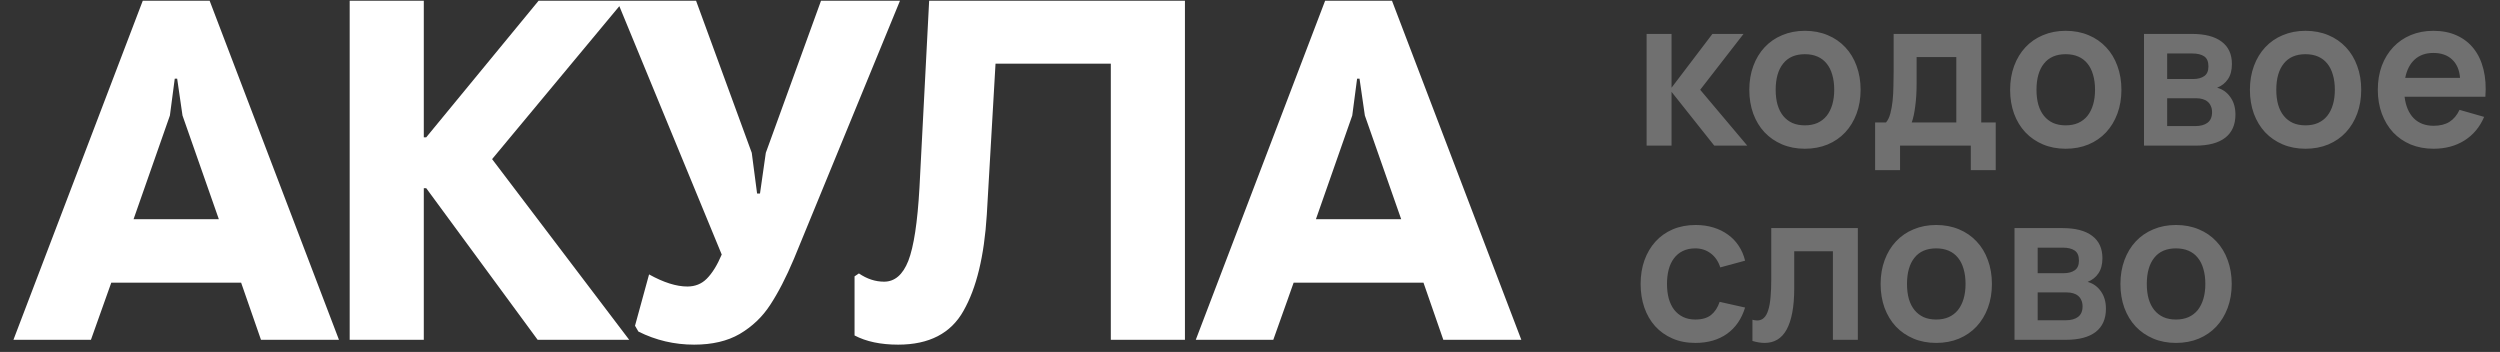
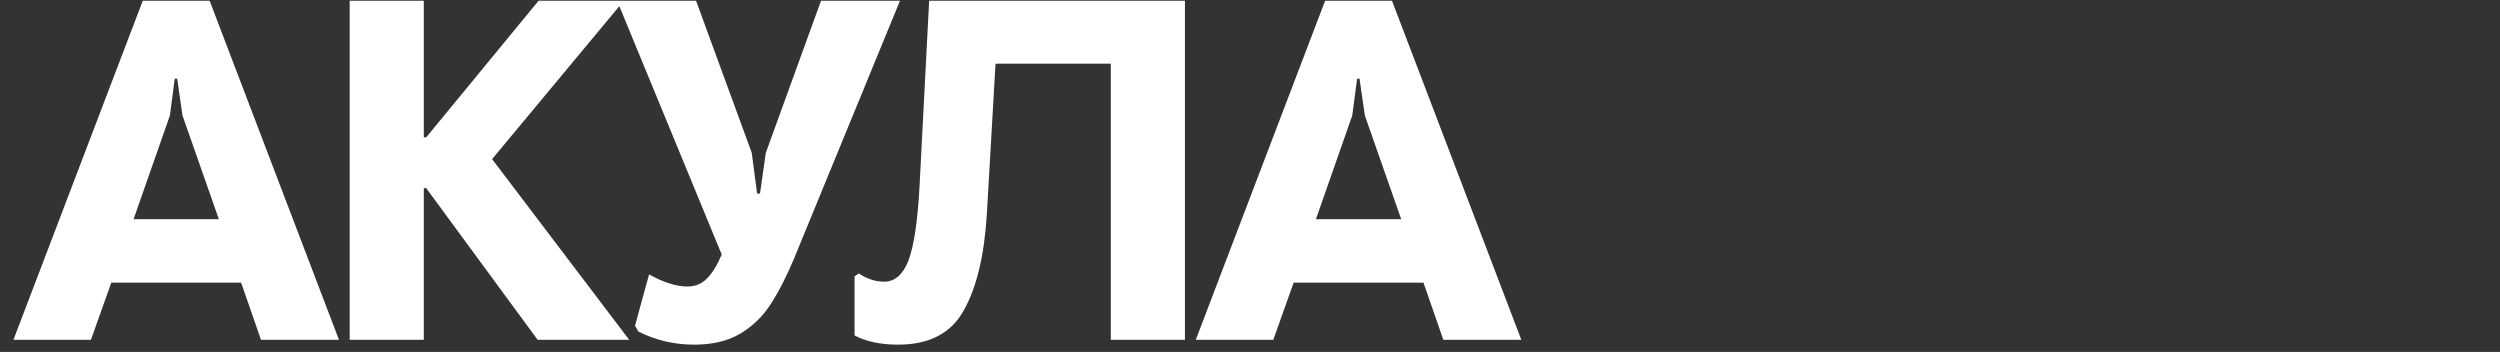
<svg xmlns="http://www.w3.org/2000/svg" width="206" height="29" viewBox="0 0 206 29" fill="none">
  <rect x="0" y="0" width="206" height="29" fill="#333333" stroke="none" />
  <path d="M11.765 0.058H17.273L27.931 28H21.505L19.868 23.29H9.17L7.493 28H1.107L11.765 0.058ZM18.032 18.061L15.038 9.518L14.599 6.484H14.399L14 9.518L11.006 18.061H18.032ZM28.814 0.058H34.921V11.314H35.121L44.382 0.058H51.407L40.549 13.111L51.846 28H44.302L35.121 15.506H34.921V28H28.814V0.058ZM57.195 28.399C55.572 28.399 54.041 28.04 52.604 27.321L52.325 26.842L53.483 22.611C54.68 23.276 55.731 23.609 56.636 23.609C57.275 23.609 57.807 23.396 58.233 22.97C58.685 22.518 59.098 21.853 59.47 20.974L50.848 0.058H57.355L61.945 12.592L62.384 15.945H62.624L63.103 12.592L67.653 0.058H74.16L65.418 21.334C64.779 22.851 64.127 24.115 63.462 25.126C62.823 26.111 61.985 26.909 60.947 27.521C59.936 28.106 58.685 28.399 57.195 28.399ZM74.007 28.399C72.57 28.399 71.373 28.146 70.415 27.641V22.771L70.774 22.531C71.439 22.984 72.131 23.21 72.85 23.21C73.728 23.21 74.393 22.638 74.846 21.493C75.298 20.323 75.604 18.313 75.764 15.466L76.562 0.058H97.639V28H91.531V5.247H82.031L81.312 17.701C81.099 21.108 80.461 23.742 79.396 25.605C78.358 27.468 76.562 28.399 74.007 28.399ZM109.191 0.058H114.699L125.357 28H118.93L117.294 23.29H106.596L104.919 28H98.532L109.191 0.058ZM115.458 18.061L112.464 9.518L112.025 6.484H111.825L111.426 9.518L108.432 18.061H115.458Z" fill="white" />
-   <path opacity="0.3" d="M135.681 2.795H137.735V7.227L141.102 2.795H143.667L140.096 7.398L143.974 12H141.255L137.735 7.568V12H135.681V2.795ZM148.72 12.256C148.032 12.256 147.407 12.136 146.845 11.898C146.282 11.659 145.799 11.327 145.396 10.9C144.998 10.474 144.688 9.963 144.467 9.366C144.251 8.77 144.143 8.113 144.143 7.398C144.143 6.682 144.254 6.025 144.475 5.429C144.697 4.832 145.007 4.321 145.404 3.895C145.808 3.463 146.291 3.13 146.853 2.897C147.416 2.659 148.038 2.539 148.72 2.539C149.413 2.539 150.041 2.659 150.603 2.897C151.166 3.13 151.649 3.463 152.052 3.895C152.456 4.321 152.765 4.832 152.981 5.429C153.203 6.025 153.314 6.682 153.314 7.398C153.314 8.113 153.203 8.77 152.981 9.366C152.76 9.963 152.447 10.477 152.044 10.909C151.646 11.335 151.163 11.668 150.595 11.906C150.032 12.139 149.407 12.256 148.72 12.256ZM148.72 10.329C149.106 10.329 149.45 10.264 149.751 10.133C150.052 9.997 150.305 9.804 150.51 9.554C150.714 9.298 150.87 8.989 150.978 8.625C151.086 8.261 151.14 7.852 151.14 7.398C151.14 6.937 151.086 6.525 150.978 6.162C150.876 5.798 150.723 5.491 150.518 5.241C150.314 4.985 150.061 4.792 149.76 4.662C149.458 4.531 149.112 4.466 148.72 4.466C147.936 4.466 147.339 4.724 146.93 5.241C146.521 5.753 146.316 6.471 146.316 7.398C146.316 7.858 146.367 8.27 146.47 8.633C146.578 8.997 146.734 9.304 146.938 9.554C147.143 9.804 147.393 9.997 147.689 10.133C147.99 10.264 148.333 10.329 148.72 10.329ZM154.51 10.091H155.405C155.558 9.92 155.677 9.676 155.763 9.358C155.848 9.04 155.91 8.69 155.95 8.309C155.99 7.923 156.013 7.523 156.018 7.108C156.03 6.693 156.035 6.301 156.035 5.932V2.795H163.255V10.091H164.448V14.02H162.394V12H156.564V14.02H154.51V10.091ZM161.2 10.091V4.704H157.928V6.929C157.928 7.588 157.891 8.193 157.817 8.744C157.749 9.295 157.652 9.744 157.527 10.091H161.2ZM170.211 12.256C169.523 12.256 168.898 12.136 168.336 11.898C167.773 11.659 167.29 11.327 166.887 10.9C166.489 10.474 166.179 9.963 165.958 9.366C165.742 8.77 165.634 8.113 165.634 7.398C165.634 6.682 165.745 6.025 165.966 5.429C166.188 4.832 166.497 4.321 166.895 3.895C167.299 3.463 167.782 3.13 168.344 2.897C168.907 2.659 169.529 2.539 170.211 2.539C170.904 2.539 171.532 2.659 172.094 2.897C172.657 3.13 173.14 3.463 173.543 3.895C173.947 4.321 174.256 4.832 174.472 5.429C174.694 6.025 174.805 6.682 174.805 7.398C174.805 8.113 174.694 8.77 174.472 9.366C174.251 9.963 173.938 10.477 173.535 10.909C173.137 11.335 172.654 11.668 172.086 11.906C171.523 12.139 170.898 12.256 170.211 12.256ZM170.211 10.329C170.597 10.329 170.941 10.264 171.242 10.133C171.543 9.997 171.796 9.804 172.001 9.554C172.205 9.298 172.361 8.989 172.469 8.625C172.577 8.261 172.631 7.852 172.631 7.398C172.631 6.937 172.577 6.525 172.469 6.162C172.367 5.798 172.214 5.491 172.009 5.241C171.805 4.985 171.552 4.792 171.251 4.662C170.949 4.531 170.603 4.466 170.211 4.466C169.427 4.466 168.83 4.724 168.421 5.241C168.012 5.753 167.807 6.471 167.807 7.398C167.807 7.858 167.858 8.27 167.961 8.633C168.069 8.997 168.225 9.304 168.429 9.554C168.634 9.804 168.884 9.997 169.179 10.133C169.481 10.264 169.824 10.329 170.211 10.329ZM180.901 12H176.666V2.795H180.62C181.688 2.795 182.504 3.008 183.066 3.434C183.629 3.855 183.91 4.468 183.91 5.275C183.91 5.787 183.799 6.204 183.578 6.528C183.362 6.846 183.066 7.079 182.691 7.227C183.146 7.352 183.51 7.611 183.782 8.003C184.061 8.389 184.2 8.869 184.2 9.443C184.2 10.278 183.919 10.915 183.356 11.352C182.794 11.784 181.975 12 180.901 12ZM180.637 4.406H178.575V6.511H180.723C181.092 6.511 181.393 6.432 181.626 6.272C181.859 6.113 181.975 5.846 181.975 5.471C181.975 5.079 181.859 4.804 181.626 4.645C181.393 4.485 181.063 4.406 180.637 4.406ZM180.893 10.389C181.319 10.389 181.654 10.298 181.899 10.116C182.149 9.929 182.274 9.639 182.274 9.247C182.274 9.048 182.24 8.878 182.171 8.736C182.109 8.588 182.021 8.469 181.907 8.378C181.794 8.281 181.657 8.21 181.498 8.165C181.339 8.119 181.166 8.096 180.978 8.096H178.575V10.389H180.893ZM189.97 12.256C189.283 12.256 188.658 12.136 188.095 11.898C187.533 11.659 187.05 11.327 186.646 10.9C186.249 10.474 185.939 9.963 185.717 9.366C185.501 8.77 185.393 8.113 185.393 7.398C185.393 6.682 185.504 6.025 185.726 5.429C185.947 4.832 186.257 4.321 186.655 3.895C187.058 3.463 187.541 3.13 188.104 2.897C188.666 2.659 189.288 2.539 189.97 2.539C190.664 2.539 191.291 2.659 191.854 2.897C192.416 3.13 192.899 3.463 193.303 3.895C193.706 4.321 194.016 4.832 194.232 5.429C194.454 6.025 194.564 6.682 194.564 7.398C194.564 8.113 194.454 8.77 194.232 9.366C194.01 9.963 193.698 10.477 193.294 10.909C192.897 11.335 192.414 11.668 191.845 11.906C191.283 12.139 190.658 12.256 189.97 12.256ZM189.97 10.329C190.357 10.329 190.7 10.264 191.002 10.133C191.303 9.997 191.556 9.804 191.76 9.554C191.965 9.298 192.121 8.989 192.229 8.625C192.337 8.261 192.391 7.852 192.391 7.398C192.391 6.937 192.337 6.525 192.229 6.162C192.127 5.798 191.973 5.491 191.769 5.241C191.564 4.985 191.311 4.792 191.01 4.662C190.709 4.531 190.362 4.466 189.97 4.466C189.186 4.466 188.59 4.724 188.18 5.241C187.771 5.753 187.567 6.471 187.567 7.398C187.567 7.858 187.618 8.27 187.72 8.633C187.828 8.997 187.984 9.304 188.189 9.554C188.394 9.804 188.644 9.997 188.939 10.133C189.24 10.264 189.584 10.329 189.97 10.329ZM200.525 10.364C201.053 10.364 201.491 10.256 201.837 10.04C202.184 9.818 202.46 9.489 202.664 9.051L204.693 9.631C204.335 10.472 203.795 11.119 203.073 11.574C202.352 12.028 201.502 12.256 200.525 12.256C199.837 12.256 199.209 12.139 198.641 11.906C198.079 11.668 197.596 11.335 197.192 10.909C196.794 10.477 196.485 9.963 196.263 9.366C196.042 8.77 195.931 8.113 195.931 7.398C195.931 6.67 196.042 6.008 196.263 5.412C196.49 4.815 196.806 4.304 197.209 3.877C197.613 3.451 198.093 3.122 198.65 2.889C199.212 2.656 199.832 2.539 200.508 2.539C201.241 2.539 201.886 2.667 202.442 2.923C203.005 3.179 203.471 3.542 203.84 4.014C204.21 4.485 204.477 5.056 204.641 5.727C204.806 6.392 204.857 7.139 204.795 7.969H198.138C198.229 8.73 198.479 9.321 198.888 9.741C199.303 10.156 199.849 10.364 200.525 10.364ZM202.707 6.417C202.656 5.764 202.437 5.258 202.05 4.9C201.67 4.542 201.155 4.363 200.508 4.363C199.883 4.363 199.371 4.542 198.974 4.9C198.581 5.258 198.32 5.764 198.189 6.417H202.707ZM139.696 28.256C138.991 28.256 138.36 28.134 137.804 27.889C137.247 27.645 136.772 27.307 136.38 26.875C135.994 26.443 135.698 25.932 135.494 25.341C135.289 24.744 135.187 24.096 135.187 23.398C135.187 22.687 135.292 22.037 135.502 21.446C135.718 20.849 136.022 20.335 136.414 19.903C136.806 19.471 137.281 19.136 137.838 18.897C138.4 18.659 139.028 18.539 139.721 18.539C140.244 18.539 140.73 18.608 141.179 18.744C141.628 18.88 142.028 19.076 142.38 19.332C142.733 19.582 143.028 19.889 143.267 20.253C143.511 20.616 143.687 21.025 143.795 21.48L141.75 22.034C141.591 21.534 141.326 21.147 140.957 20.875C140.593 20.602 140.173 20.466 139.696 20.466C139.298 20.466 138.951 20.539 138.656 20.687C138.366 20.829 138.125 21.031 137.931 21.292C137.738 21.548 137.593 21.858 137.497 22.221C137.406 22.579 137.36 22.971 137.36 23.398C137.36 23.835 137.409 24.236 137.505 24.599C137.608 24.957 137.755 25.264 137.948 25.52C138.147 25.776 138.392 25.974 138.681 26.116C138.971 26.258 139.309 26.329 139.696 26.329C140.247 26.329 140.679 26.204 140.991 25.954C141.304 25.704 141.54 25.344 141.699 24.872L143.795 25.341C143.506 26.284 143.008 27.006 142.304 27.506C141.599 28.006 140.73 28.256 139.696 28.256ZM144.401 26.346C144.538 26.386 144.668 26.406 144.793 26.406C145.015 26.406 145.2 26.335 145.347 26.193C145.501 26.045 145.62 25.829 145.705 25.545C145.796 25.261 145.859 24.909 145.893 24.488C145.933 24.062 145.952 23.574 145.952 23.023V18.795H153.086V28H151.032V20.704H147.845V23.738C147.845 24.517 147.791 25.19 147.683 25.758C147.575 26.327 147.418 26.795 147.214 27.165C147.009 27.534 146.754 27.81 146.447 27.991C146.146 28.168 145.799 28.256 145.407 28.256C145.094 28.256 144.759 28.202 144.401 28.094V26.346ZM159.54 28.256C158.853 28.256 158.228 28.136 157.665 27.898C157.103 27.659 156.62 27.327 156.216 26.901C155.818 26.474 155.509 25.963 155.287 25.366C155.071 24.77 154.963 24.113 154.963 23.398C154.963 22.682 155.074 22.025 155.296 21.429C155.517 20.832 155.827 20.321 156.225 19.895C156.628 19.463 157.111 19.13 157.674 18.897C158.236 18.659 158.858 18.539 159.54 18.539C160.233 18.539 160.861 18.659 161.424 18.897C161.986 19.13 162.469 19.463 162.873 19.895C163.276 20.321 163.586 20.832 163.802 21.429C164.023 22.025 164.134 22.682 164.134 23.398C164.134 24.113 164.023 24.77 163.802 25.366C163.58 25.963 163.268 26.477 162.864 26.909C162.466 27.335 161.983 27.668 161.415 27.906C160.853 28.139 160.228 28.256 159.54 28.256ZM159.54 26.329C159.927 26.329 160.27 26.264 160.571 26.133C160.873 25.997 161.125 25.804 161.33 25.554C161.535 25.298 161.691 24.988 161.799 24.625C161.907 24.261 161.961 23.852 161.961 23.398C161.961 22.937 161.907 22.525 161.799 22.162C161.697 21.798 161.543 21.491 161.339 21.241C161.134 20.985 160.881 20.792 160.58 20.662C160.279 20.531 159.932 20.466 159.54 20.466C158.756 20.466 158.159 20.724 157.75 21.241C157.341 21.753 157.137 22.471 157.137 23.398C157.137 23.858 157.188 24.27 157.29 24.633C157.398 24.997 157.554 25.304 157.759 25.554C157.963 25.804 158.213 25.997 158.509 26.133C158.81 26.264 159.154 26.329 159.54 26.329ZM170.231 28H165.995V18.795H169.95C171.018 18.795 171.833 19.008 172.396 19.434C172.958 19.855 173.24 20.468 173.24 21.275C173.24 21.787 173.129 22.204 172.907 22.528C172.691 22.846 172.396 23.079 172.021 23.227C172.475 23.352 172.839 23.611 173.112 24.003C173.39 24.389 173.529 24.869 173.529 25.443C173.529 26.278 173.248 26.915 172.686 27.352C172.123 27.784 171.305 28 170.231 28ZM169.967 20.406H167.904V22.511H170.052C170.421 22.511 170.722 22.432 170.955 22.273C171.188 22.113 171.305 21.846 171.305 21.471C171.305 21.079 171.188 20.804 170.955 20.645C170.722 20.485 170.393 20.406 169.967 20.406ZM170.222 26.389C170.649 26.389 170.984 26.298 171.228 26.116C171.478 25.929 171.603 25.639 171.603 25.247C171.603 25.048 171.569 24.878 171.501 24.736C171.438 24.588 171.35 24.469 171.237 24.378C171.123 24.281 170.987 24.21 170.828 24.165C170.668 24.119 170.495 24.096 170.308 24.096H167.904V26.389H170.222ZM179.3 28.256C178.612 28.256 177.987 28.136 177.425 27.898C176.862 27.659 176.379 27.327 175.976 26.901C175.578 26.474 175.268 25.963 175.047 25.366C174.831 24.77 174.723 24.113 174.723 23.398C174.723 22.682 174.834 22.025 175.055 21.429C175.277 20.832 175.587 20.321 175.984 19.895C176.388 19.463 176.871 19.13 177.433 18.897C177.996 18.659 178.618 18.539 179.3 18.539C179.993 18.539 180.621 18.659 181.183 18.897C181.746 19.13 182.229 19.463 182.632 19.895C183.036 20.321 183.345 20.832 183.561 21.429C183.783 22.025 183.894 22.682 183.894 23.398C183.894 24.113 183.783 24.77 183.561 25.366C183.34 25.963 183.027 26.477 182.624 26.909C182.226 27.335 181.743 27.668 181.175 27.906C180.612 28.139 179.987 28.256 179.3 28.256ZM179.3 26.329C179.686 26.329 180.03 26.264 180.331 26.133C180.632 25.997 180.885 25.804 181.09 25.554C181.294 25.298 181.45 24.988 181.558 24.625C181.666 24.261 181.72 23.852 181.72 23.398C181.72 22.937 181.666 22.525 181.558 22.162C181.456 21.798 181.303 21.491 181.098 21.241C180.894 20.985 180.641 20.792 180.34 20.662C180.038 20.531 179.692 20.466 179.3 20.466C178.516 20.466 177.919 20.724 177.51 21.241C177.101 21.753 176.896 22.471 176.896 23.398C176.896 23.858 176.947 24.27 177.05 24.633C177.158 24.997 177.314 25.304 177.518 25.554C177.723 25.804 177.973 25.997 178.269 26.133C178.57 26.264 178.913 26.329 179.3 26.329Z" fill="white" />
</svg>